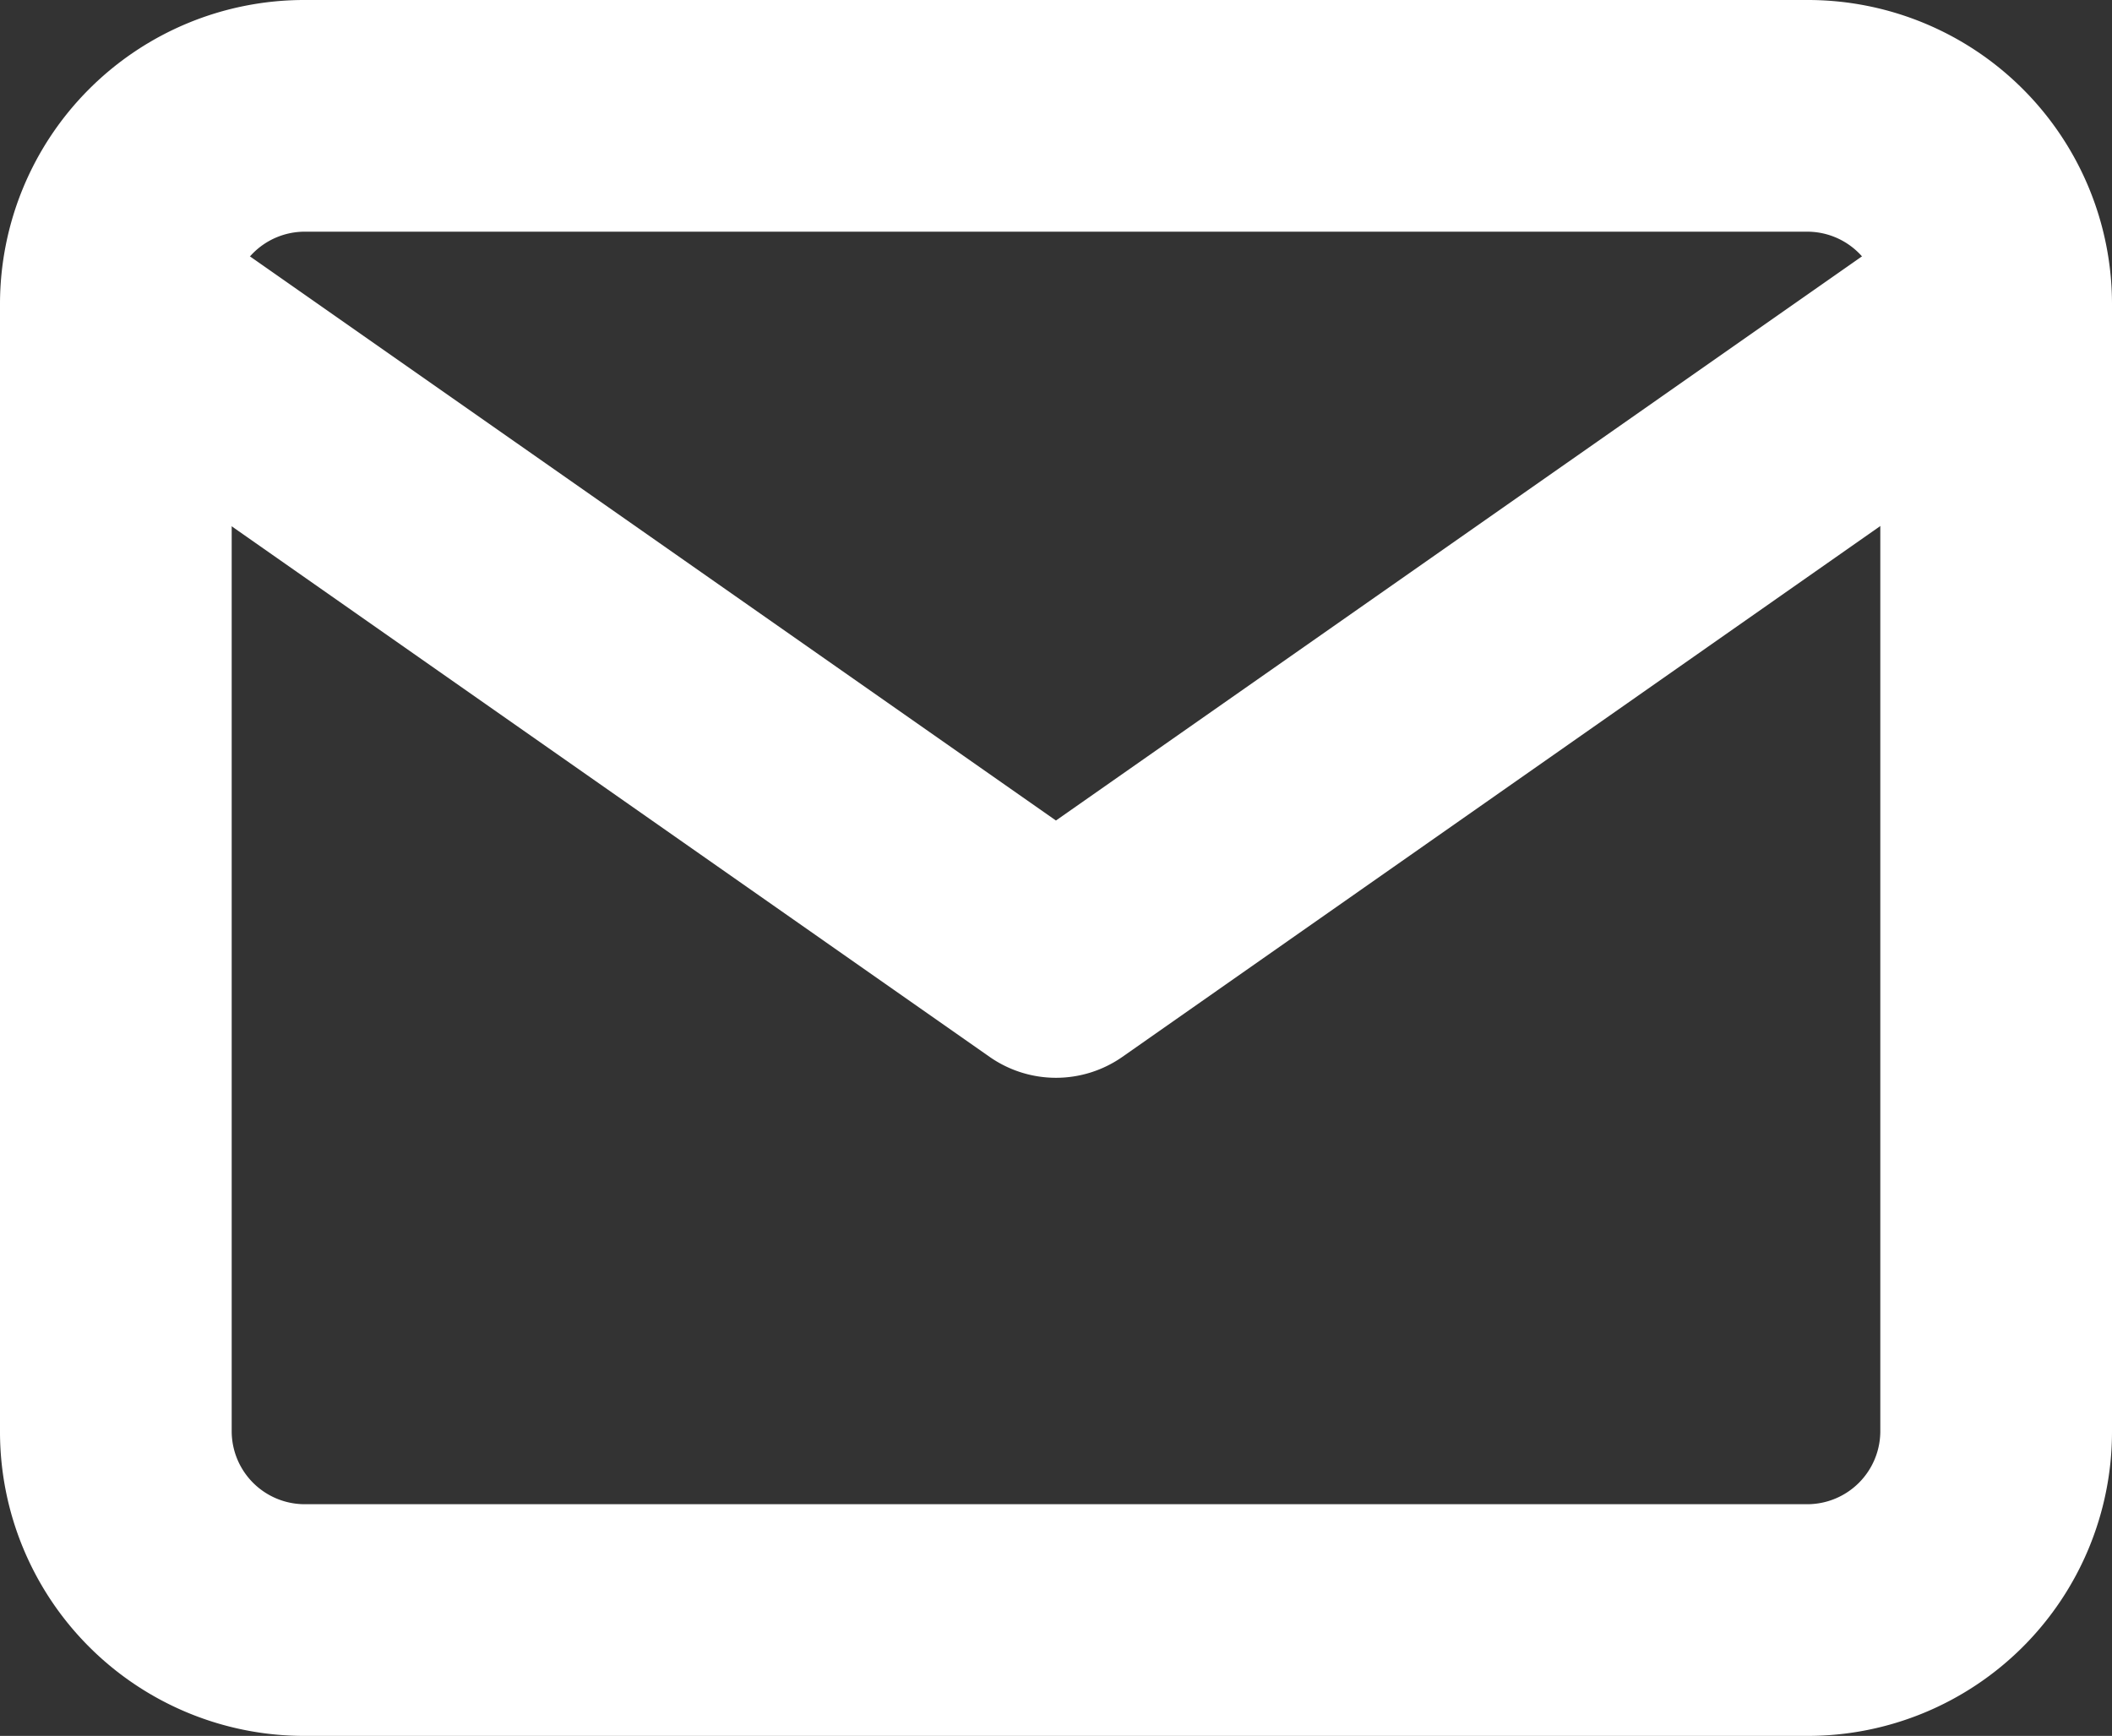
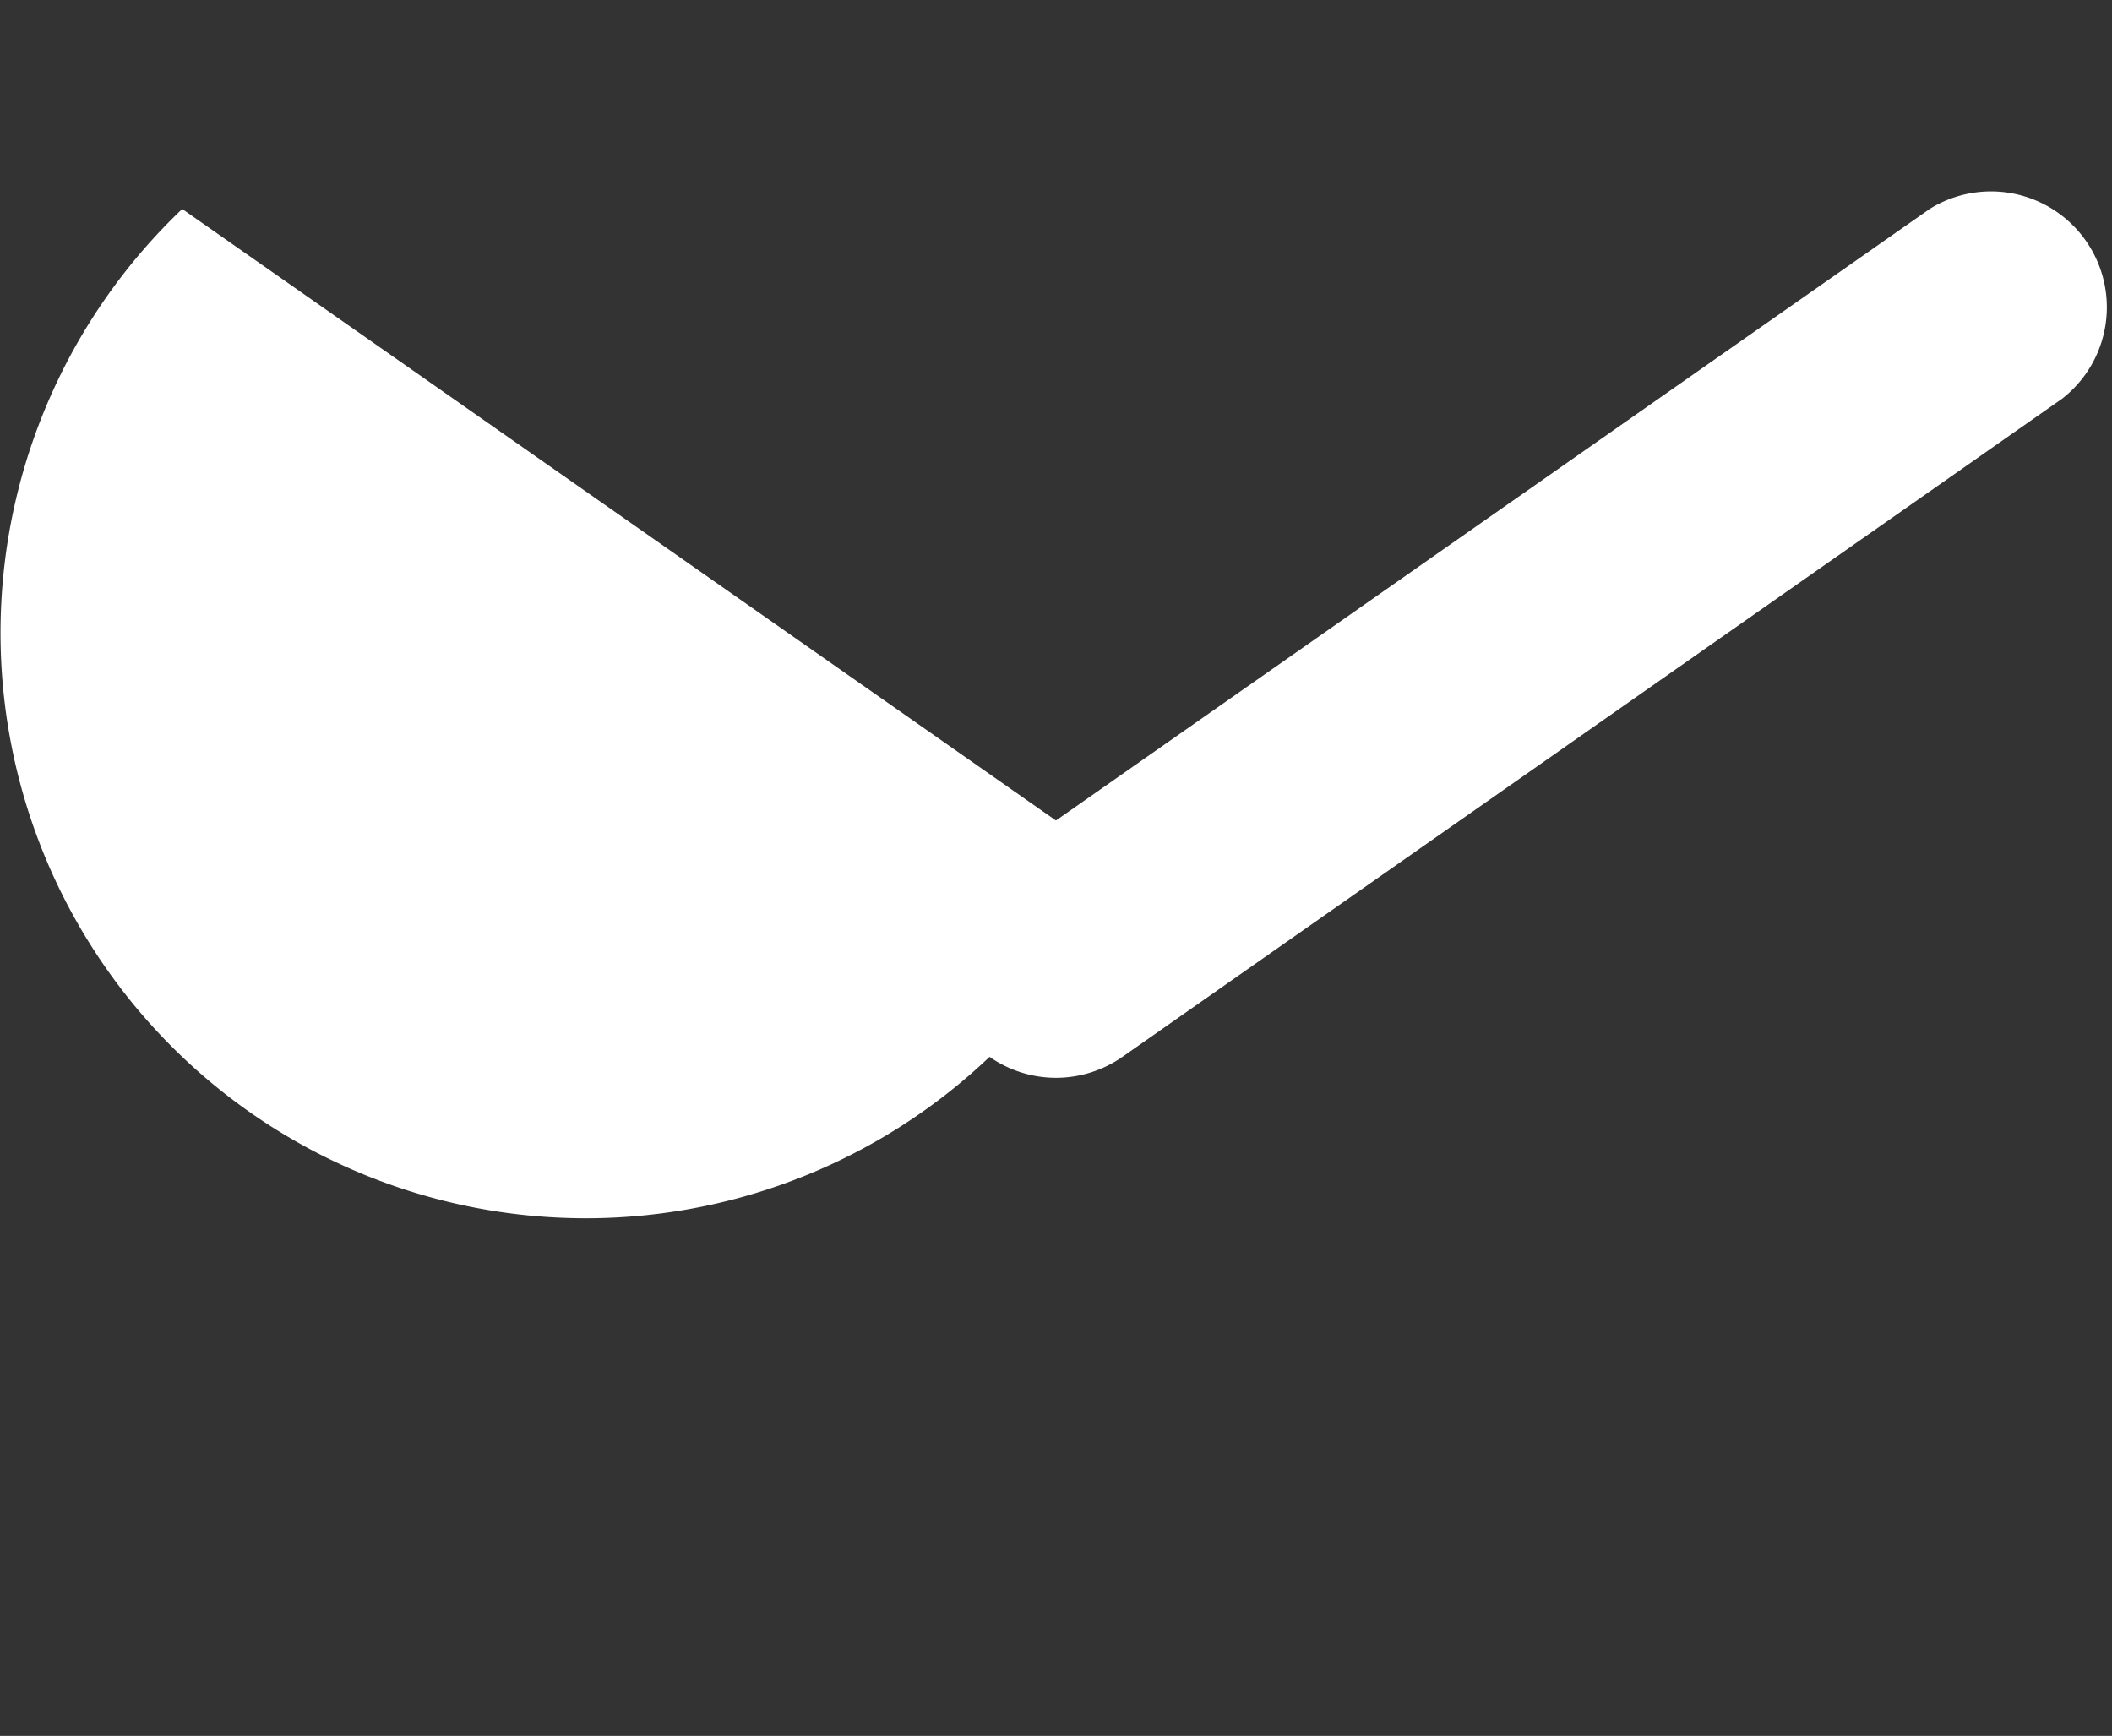
<svg xmlns="http://www.w3.org/2000/svg" width="18.231" height="14.985" viewBox="0 0 18.231 14.985">
  <rect x="0" y="0" width="18.231" height="14.985" fill="#333333" stroke="none" />
  <g transform="translate(13175.288 1)">
-     <path d="M4.623,5H17.608a2.626,2.626,0,0,1,2.623,2.623v9.739a2.626,2.626,0,0,1-2.623,2.623H4.623A2.626,2.626,0,0,1,2,17.362V7.623A2.626,2.626,0,0,1,4.623,5ZM17.608,17.985a.631.631,0,0,0,.623-.623V7.623A.631.631,0,0,0,17.608,7H4.623A.631.631,0,0,0,4,7.623v9.739a.631.631,0,0,0,.623.623Z" transform="translate(-13177.288 -6)" fill="#fff" />
-     <path d="M11.115,15.681a1,1,0,0,1-.573-.181L2.427,9.819A1,1,0,0,1,3.573,8.181l7.542,5.279,7.542-5.279A1,1,0,0,1,19.8,9.819L11.689,15.5A1,1,0,0,1,11.115,15.681Z" transform="translate(-13177.288 -7.377)" fill="#fff" />
+     <path d="M11.115,15.681a1,1,0,0,1-.573-.181A1,1,0,0,1,3.573,8.181l7.542,5.279,7.542-5.279A1,1,0,0,1,19.8,9.819L11.689,15.5A1,1,0,0,1,11.115,15.681Z" transform="translate(-13177.288 -7.377)" fill="#fff" />
  </g>
</svg>